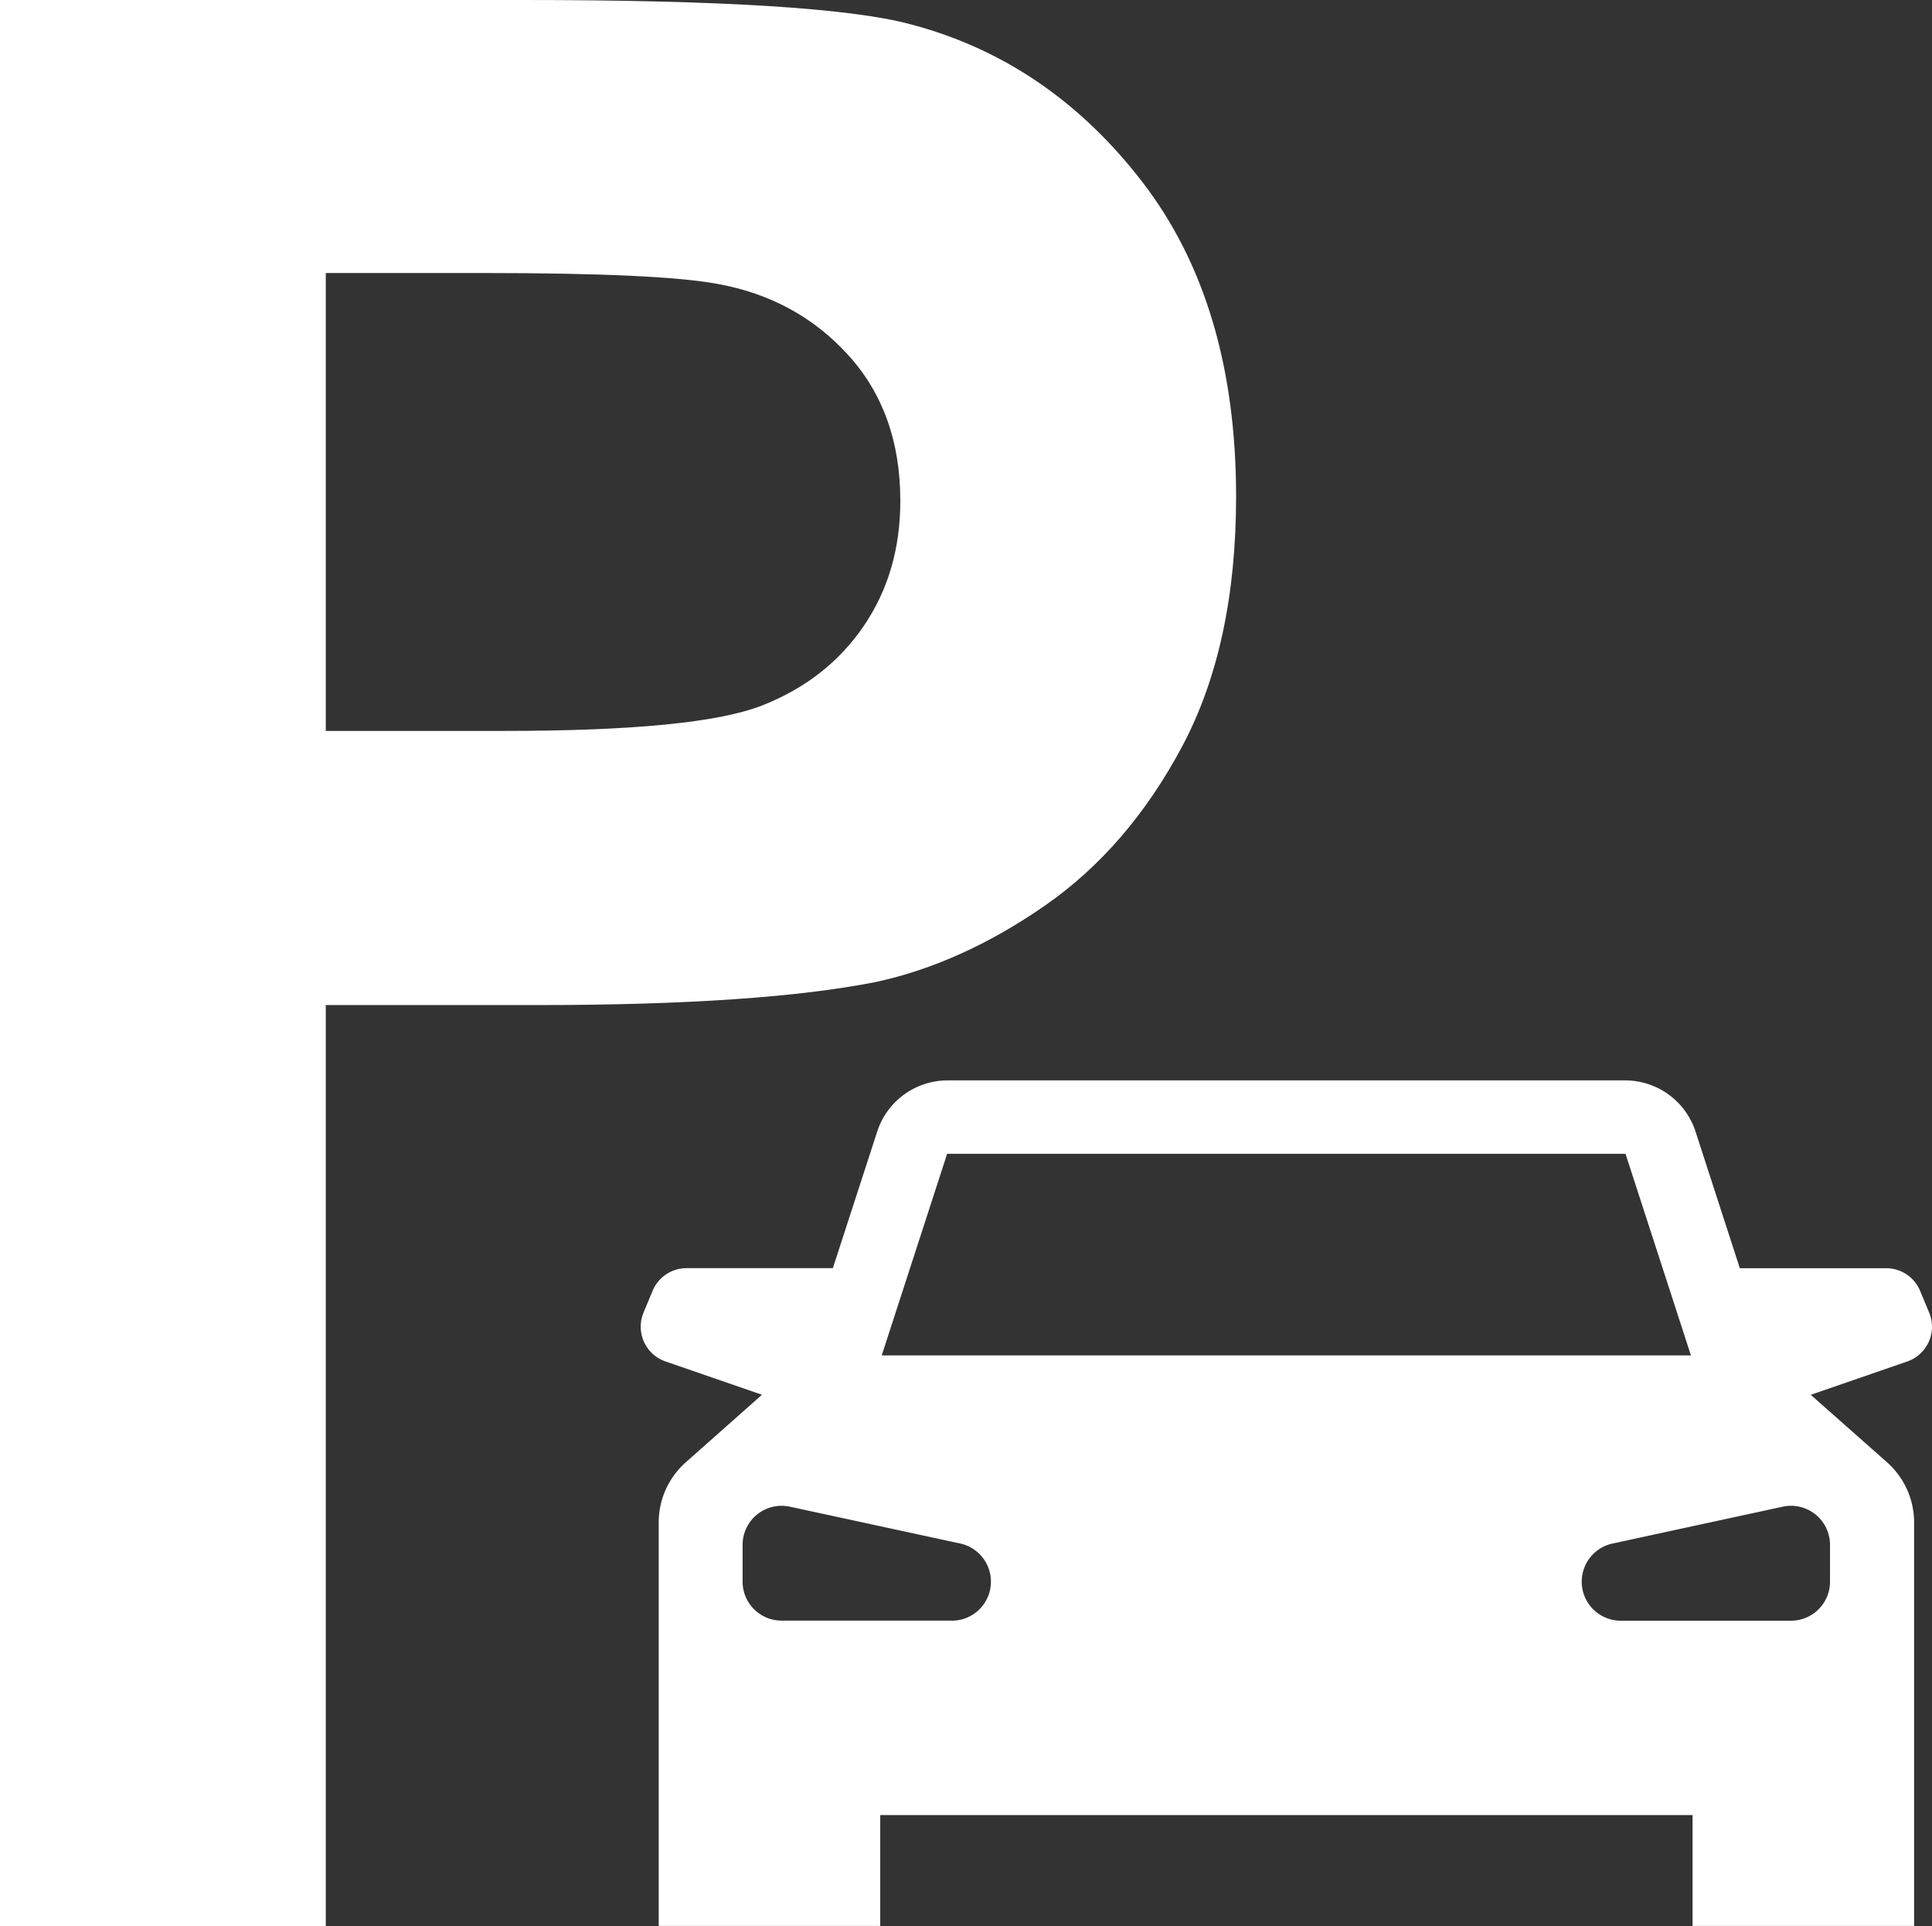
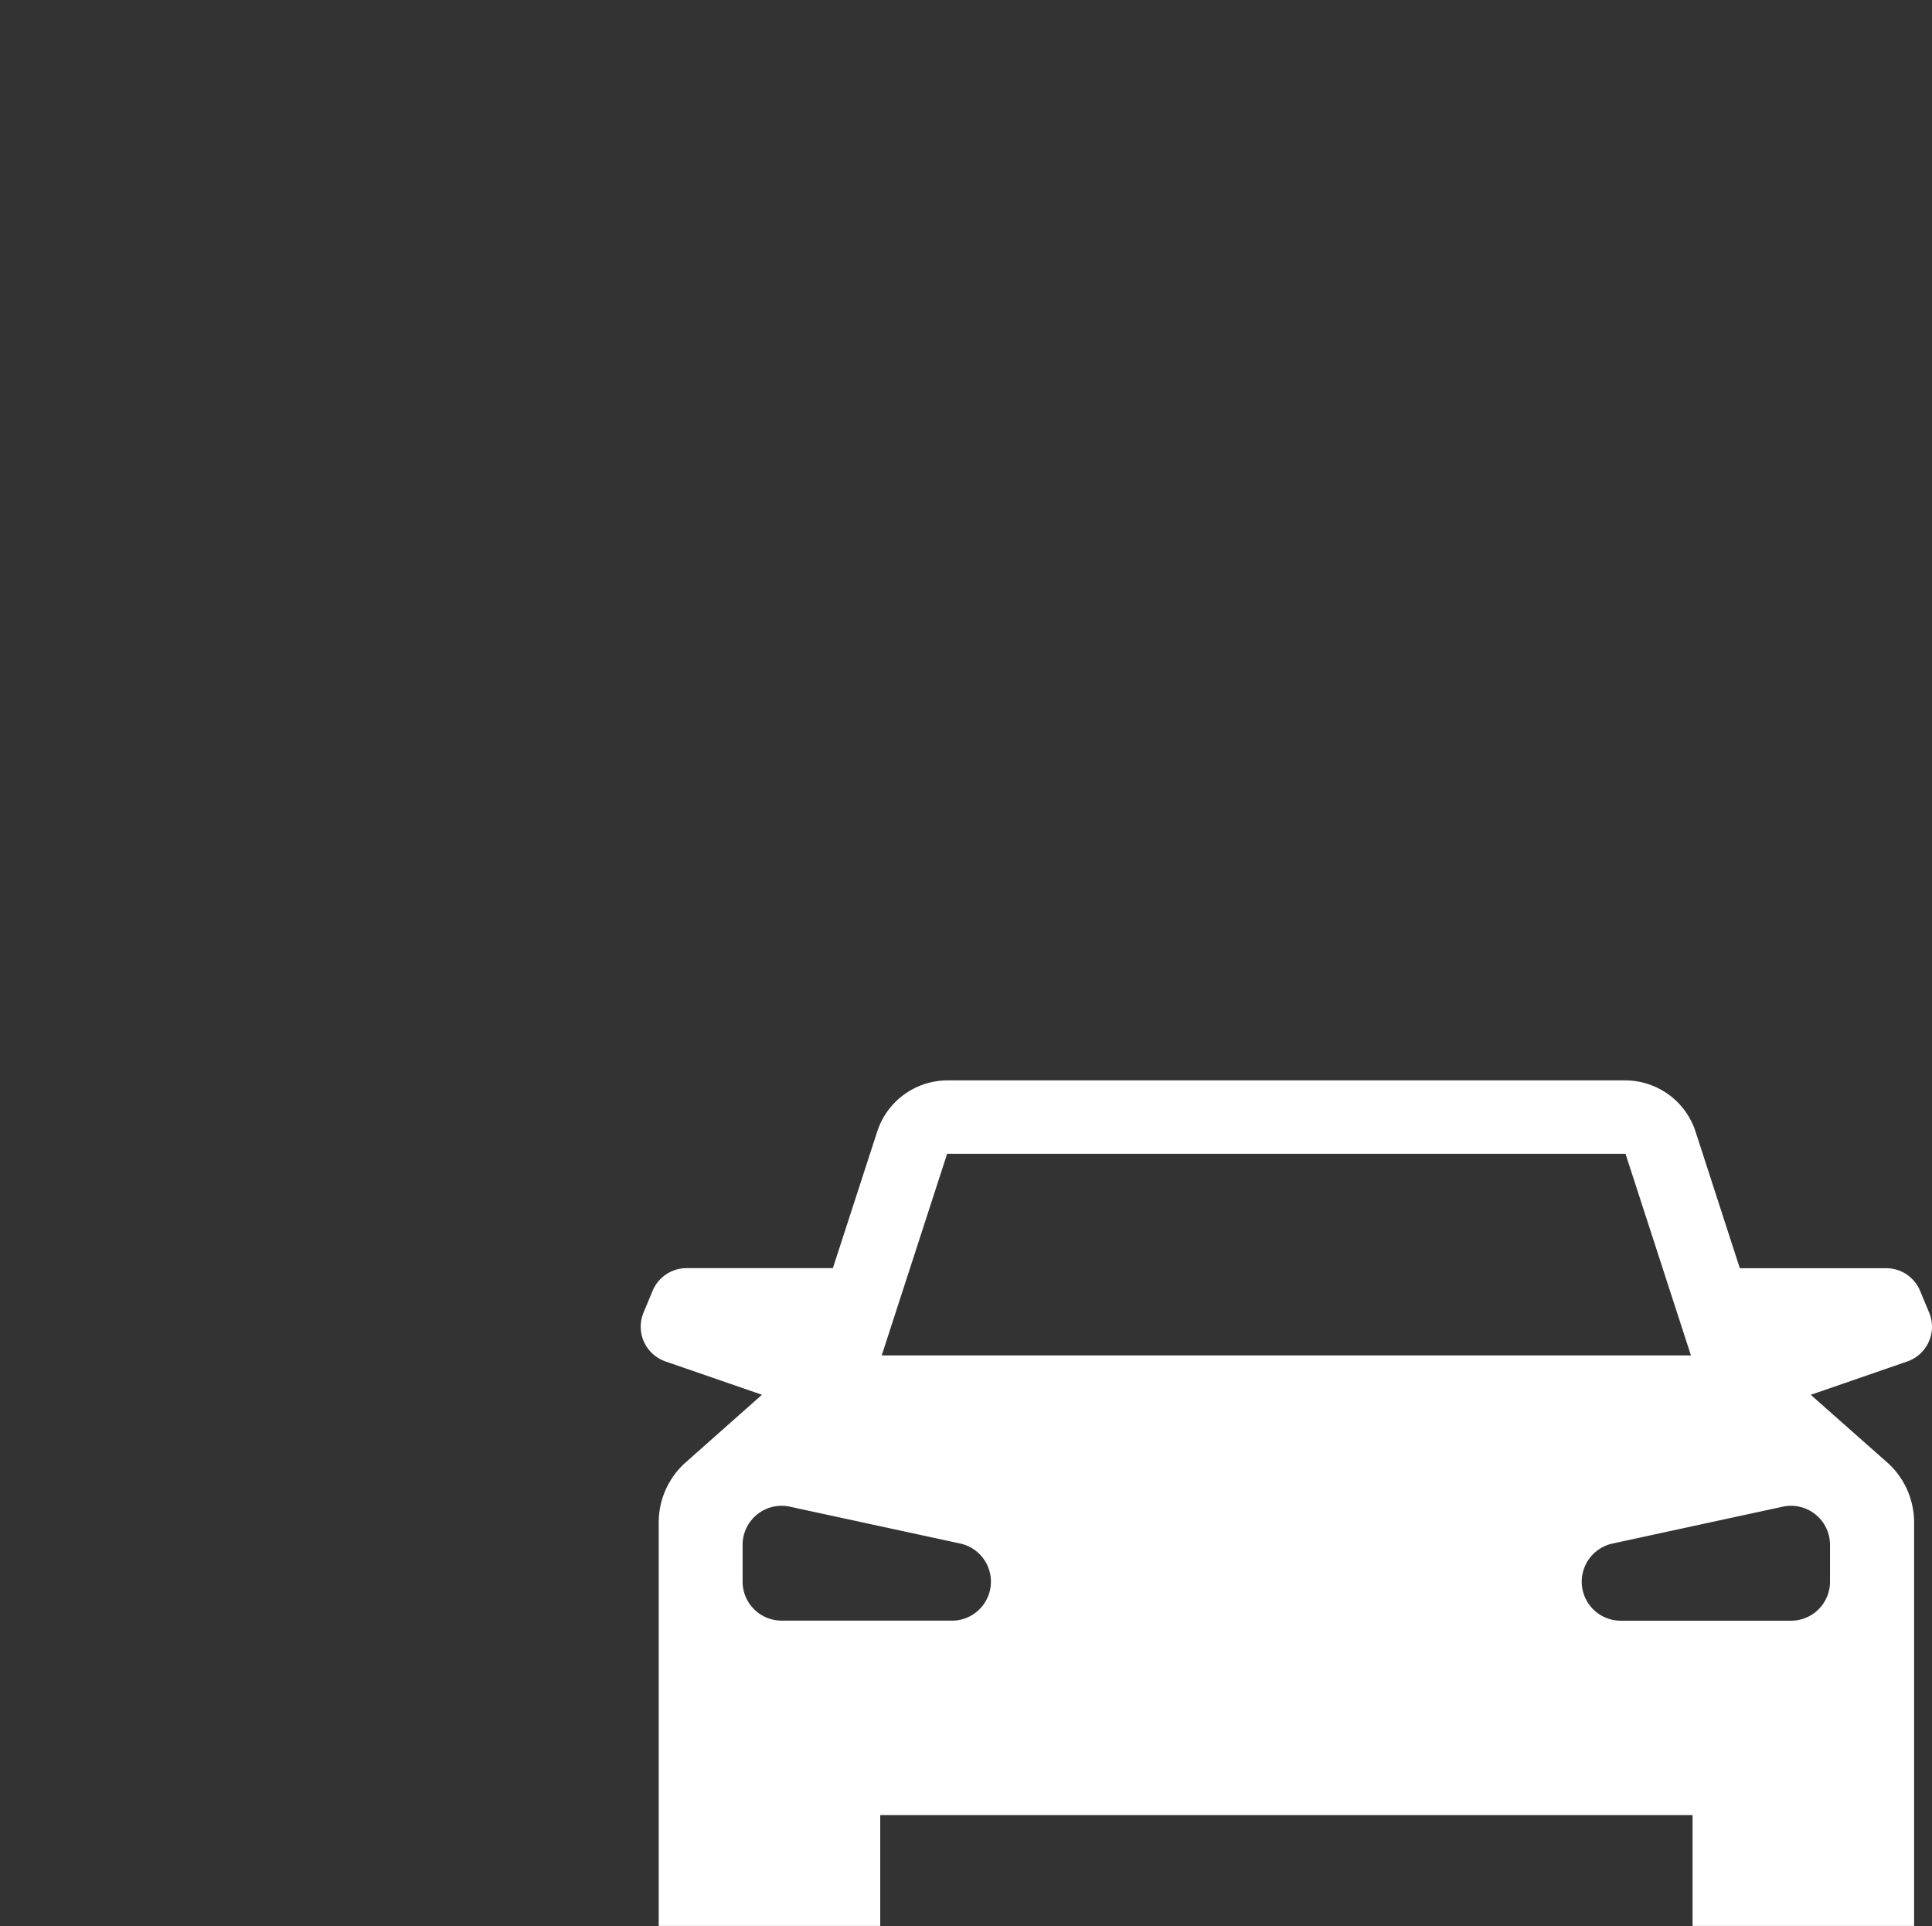
<svg xmlns="http://www.w3.org/2000/svg" id="Layer_1" data-name="Layer 1" viewBox="0 0 1063.12 1059.76">
  <rect x="0" y="0" width="1063.12" height="1059.76" fill="#333333" stroke="none" />
  <defs>
    <style>.cls-1{fill:#fff;}</style>
  </defs>
  <path class="cls-1" d="M1061.56,722.23l-5-12a20.2,20.2,0,0,0-18.65-12.44H957.37L933,622.61a40.75,40.75,0,0,0-38.75-28.16H521.44a40.73,40.73,0,0,0-38.74,28.16l-24.4,75.15H377.77a20.22,20.22,0,0,0-18.65,12.44l-5,12a20.22,20.22,0,0,0,12.06,26.88l53.11,18.34-41.92,37.16a44.24,44.24,0,0,0-14.9,33.1v222h121.9v-61h447v61h121.9v-222a44.23,44.23,0,0,0-14.89-33.1L996.4,767.45l53.1-18.34A20.22,20.22,0,0,0,1061.56,722.23ZM523.84,891.69H430.09a21.46,21.46,0,0,1-21.46-21.47V850a21.47,21.47,0,0,1,26-21l93.74,20.27a21.47,21.47,0,0,1-4.53,42.45ZM485.18,745.78l36-110.94H894.47l36,110.94H485.18ZM1007,850v20.27a21.47,21.47,0,0,1-21.47,21.47H891.83a21.47,21.47,0,0,1-4.54-42.45L981,829A21.47,21.47,0,0,1,1007,850Z" />
-   <path class="cls-1" d="M628.69,100.24q-51.5-66.91-127.8-86.92Q451.21,0,287.69,0H0V1059.76H179.27V553h116.9q121.74,0,185.94-12.72,47.25-10.28,93-42.1t75.4-87.51q29.67-55.71,29.68-137.48Q680.17,167.18,628.69,100.24ZM475.15,344.64q-20.31,29.66-56,43.6T277.39,402.16H179.27V150.22h86.62q96.9,0,129,6,43.59,7.89,72.07,39.37t28.46,80Q495.43,315,475.15,344.64Z" />
</svg>